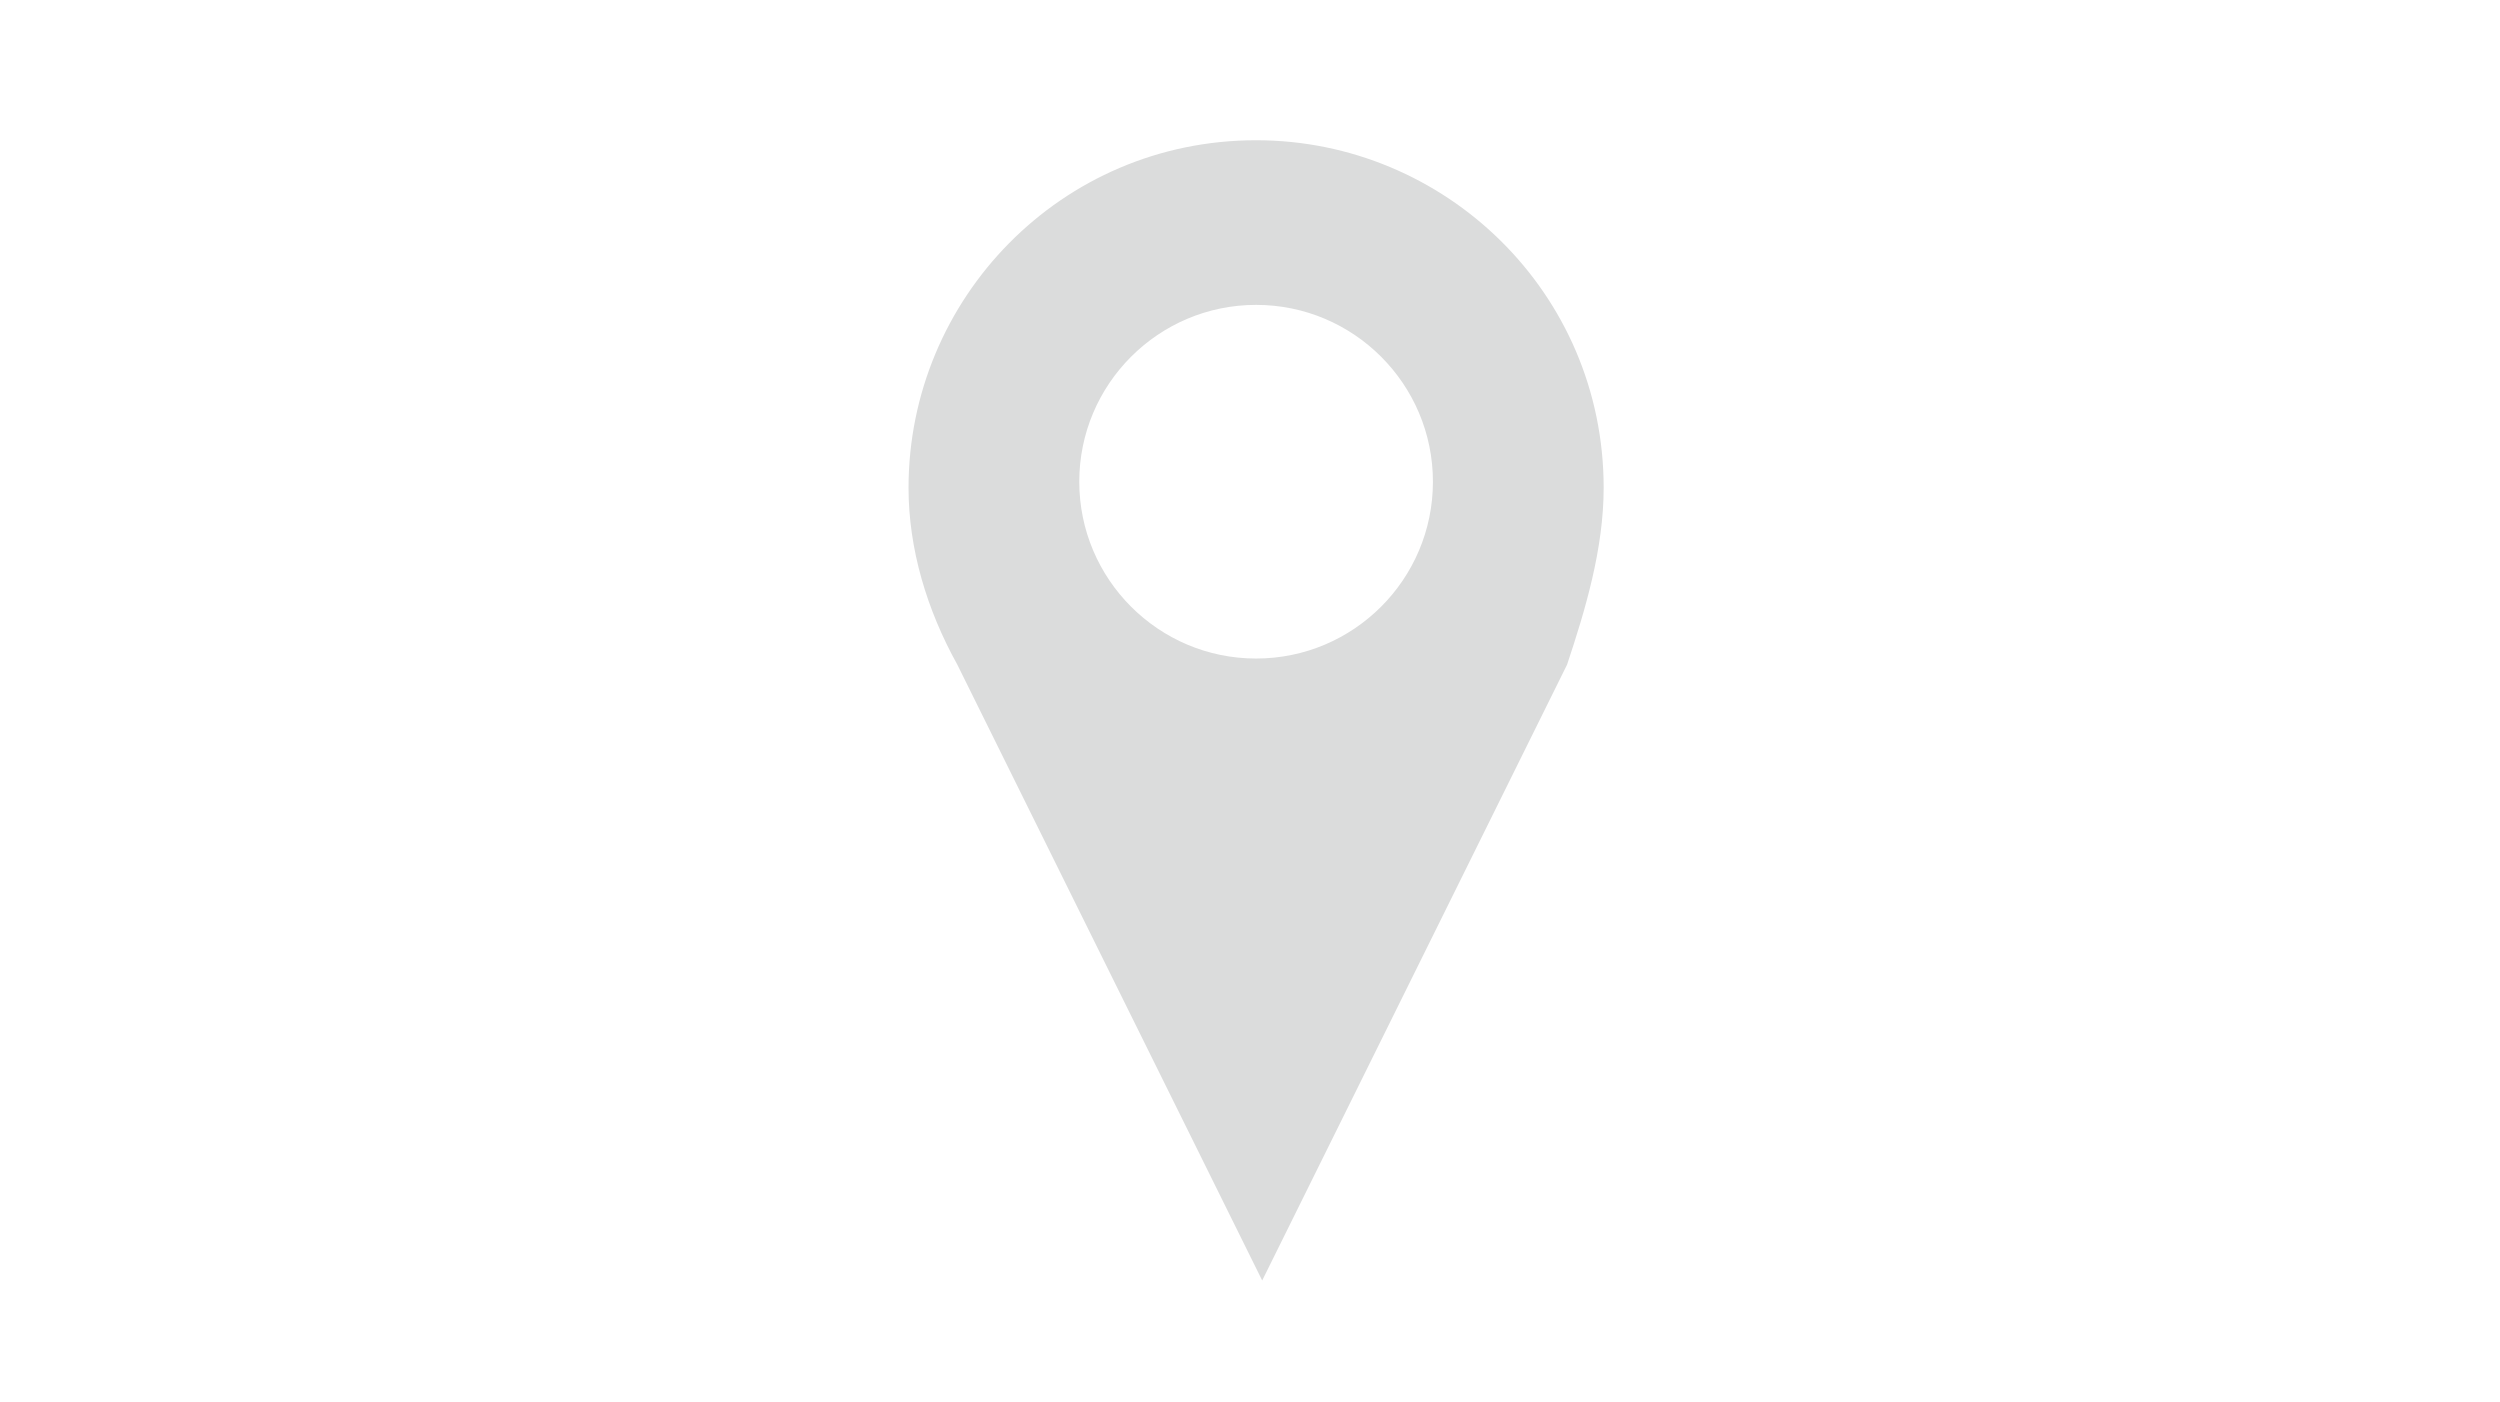
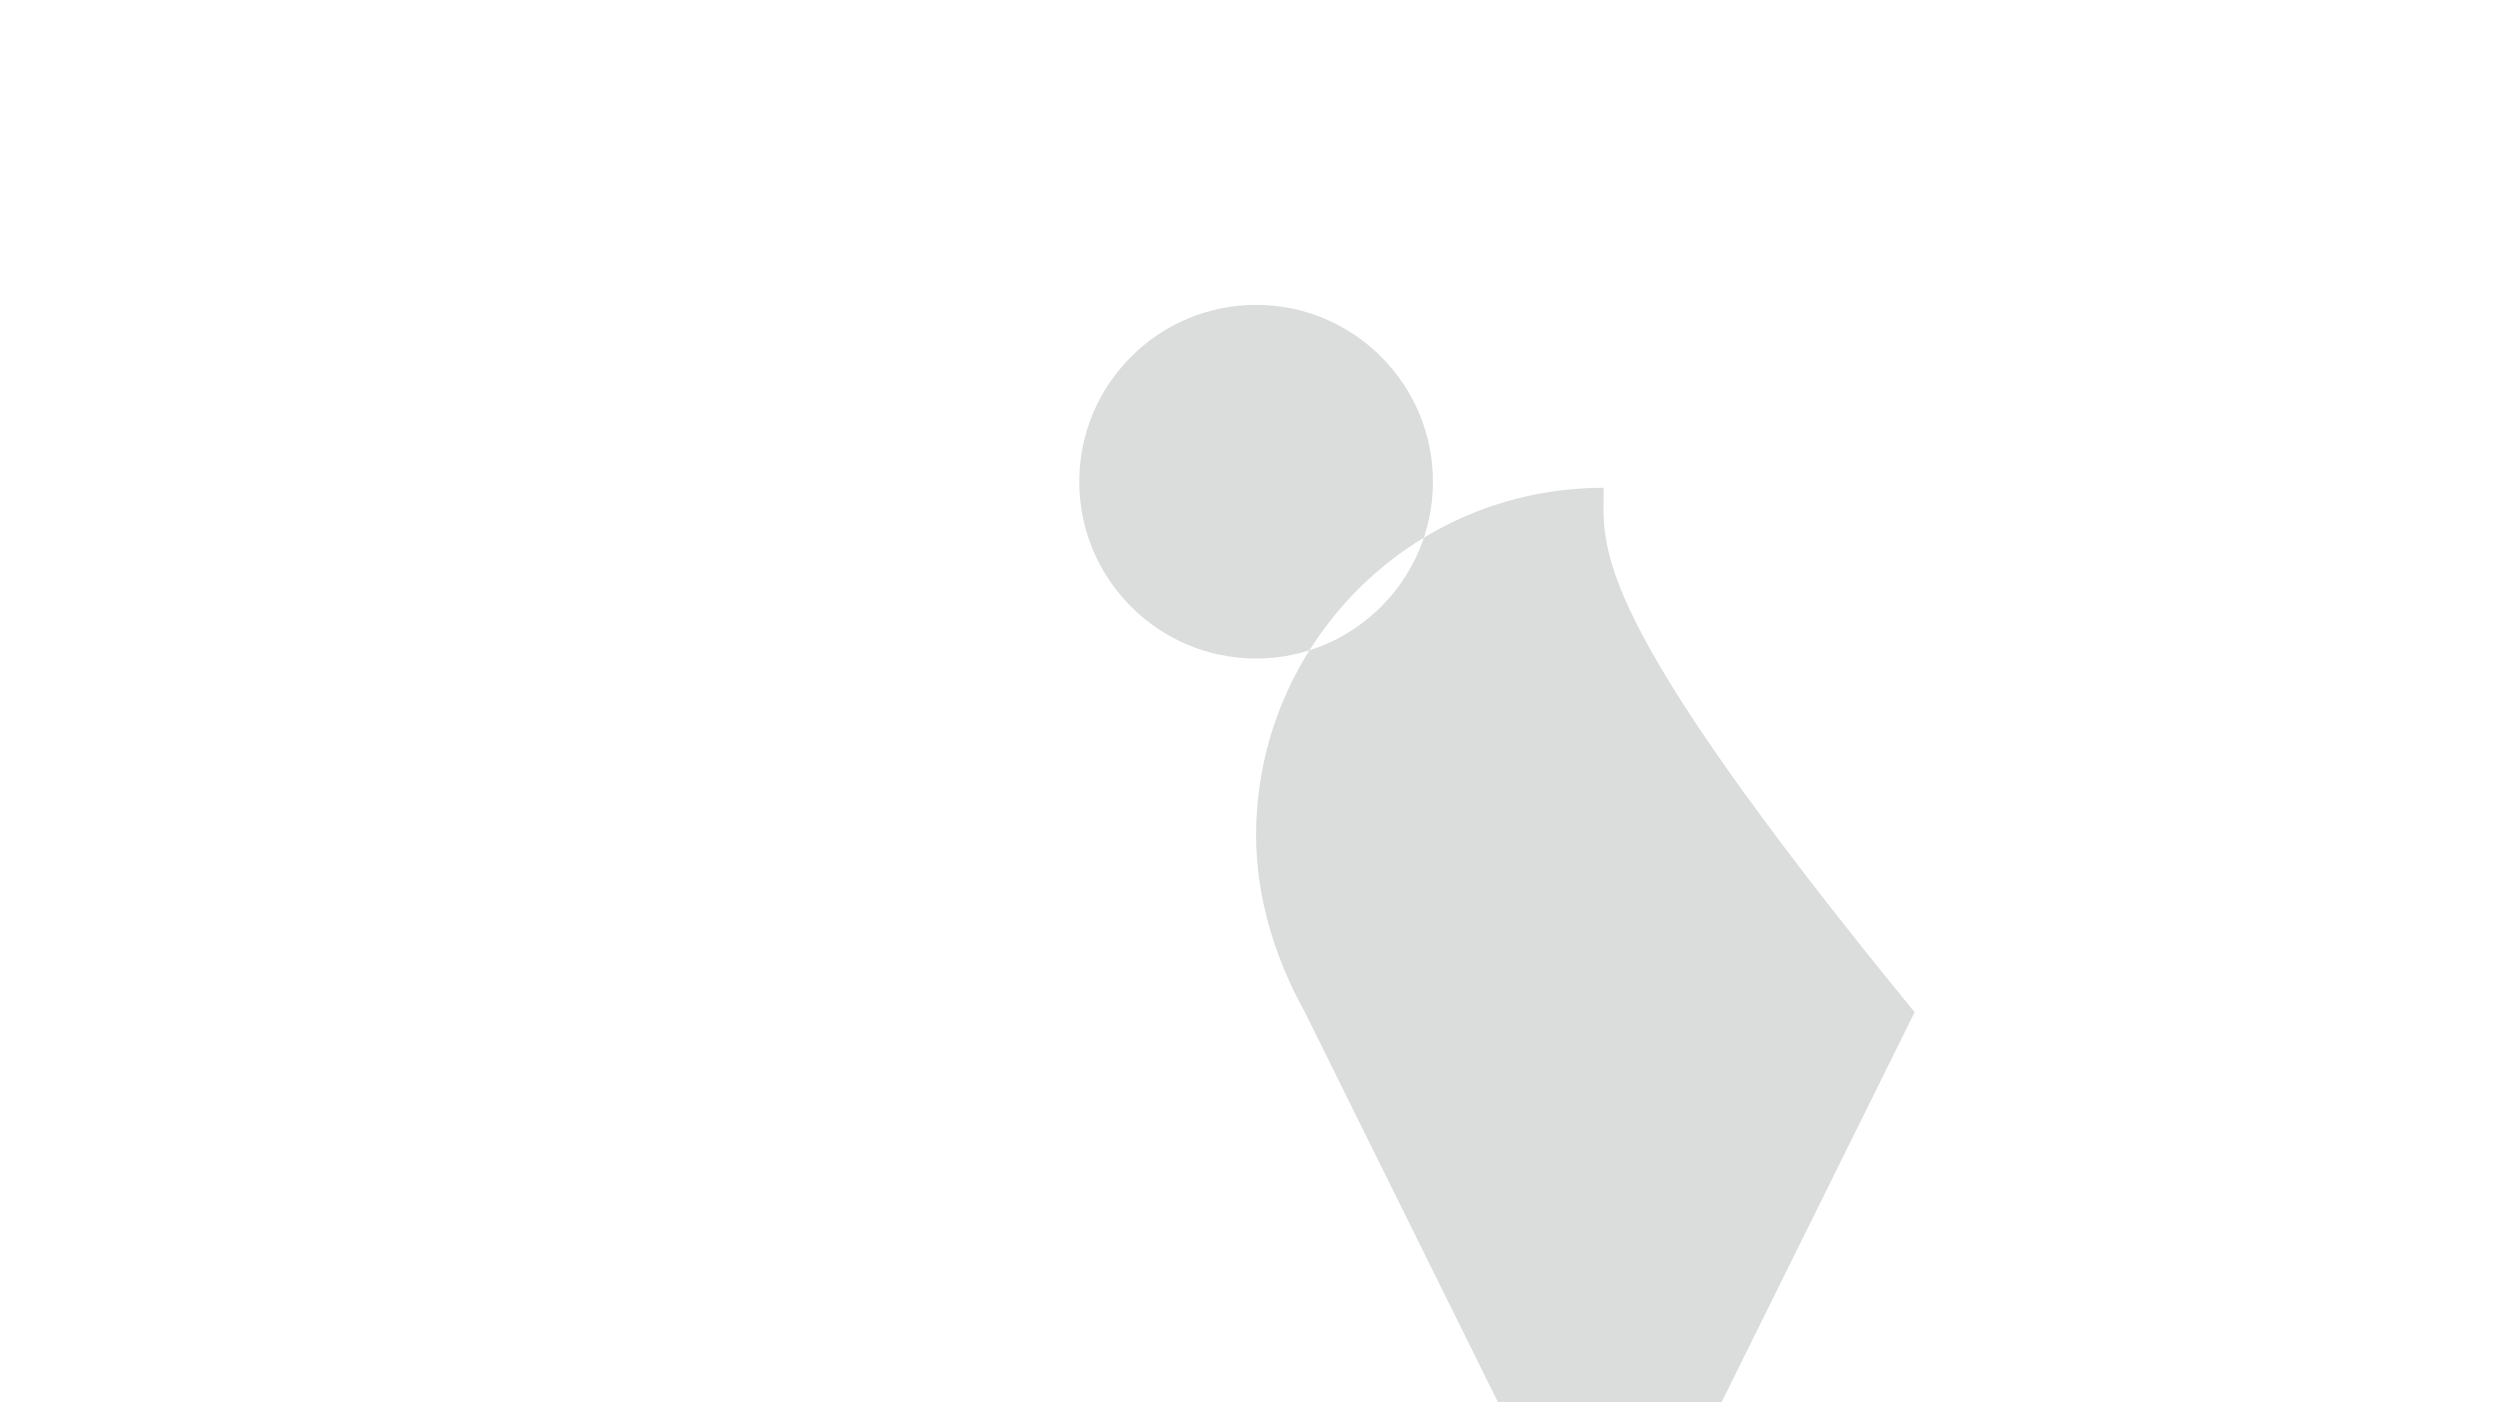
<svg xmlns="http://www.w3.org/2000/svg" version="1.1" id="レイヤー_1" x="0px" y="0px" viewBox="0 0 41 23" style="enable-background:new 0 0 41 23;" xml:space="preserve">
  <style type="text/css">
	.st0{fill:#DBDCDC;}
</style>
-   <path class="st0" d="M26.3,8c0-3.2-2.6-5.7-5.7-5.7c-3.2,0-5.7,2.6-5.7,5.7c0,1,0.3,2,0.8,2.9h0l5,10.1l5-10.1h0  C26,10,26.3,9,26.3,8z M20.6,10.8c-1.6,0-2.9-1.3-2.9-2.9s1.3-2.9,2.9-2.9c1.6,0,2.9,1.3,2.9,2.9S22.2,10.8,20.6,10.8z" />
+   <path class="st0" d="M26.3,8c-3.2,0-5.7,2.6-5.7,5.7c0,1,0.3,2,0.8,2.9h0l5,10.1l5-10.1h0  C26,10,26.3,9,26.3,8z M20.6,10.8c-1.6,0-2.9-1.3-2.9-2.9s1.3-2.9,2.9-2.9c1.6,0,2.9,1.3,2.9,2.9S22.2,10.8,20.6,10.8z" />
</svg>